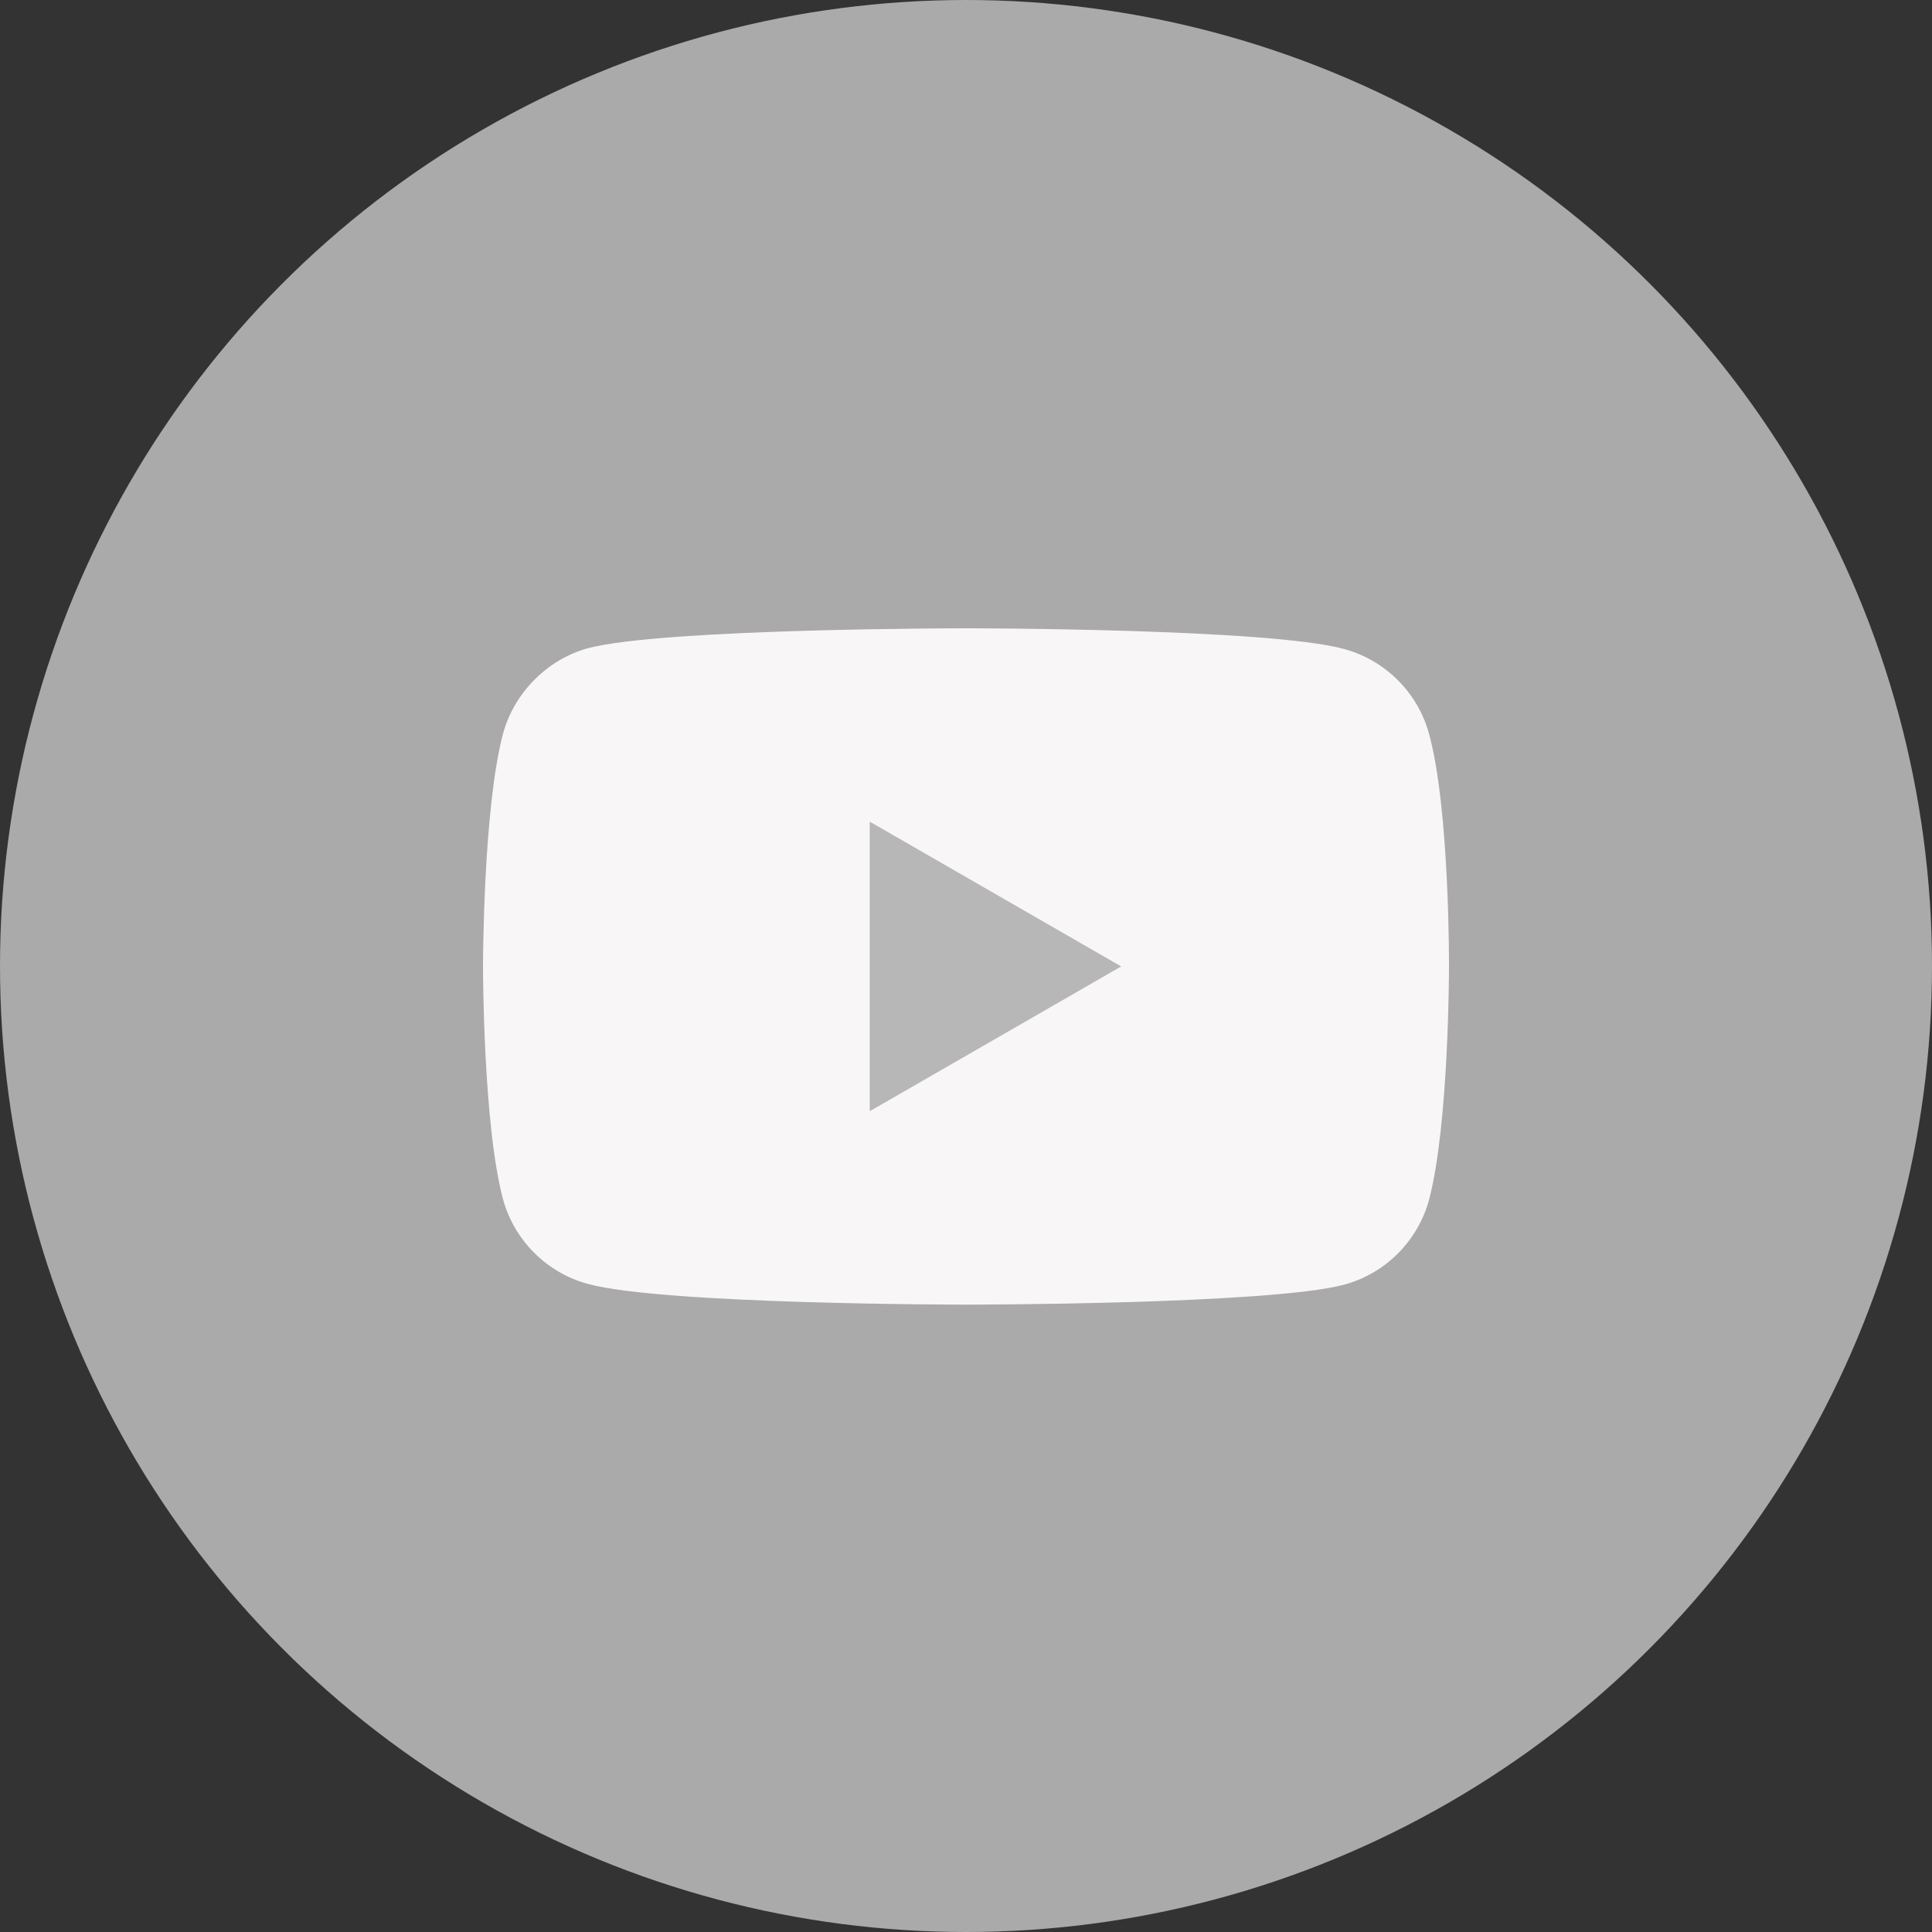
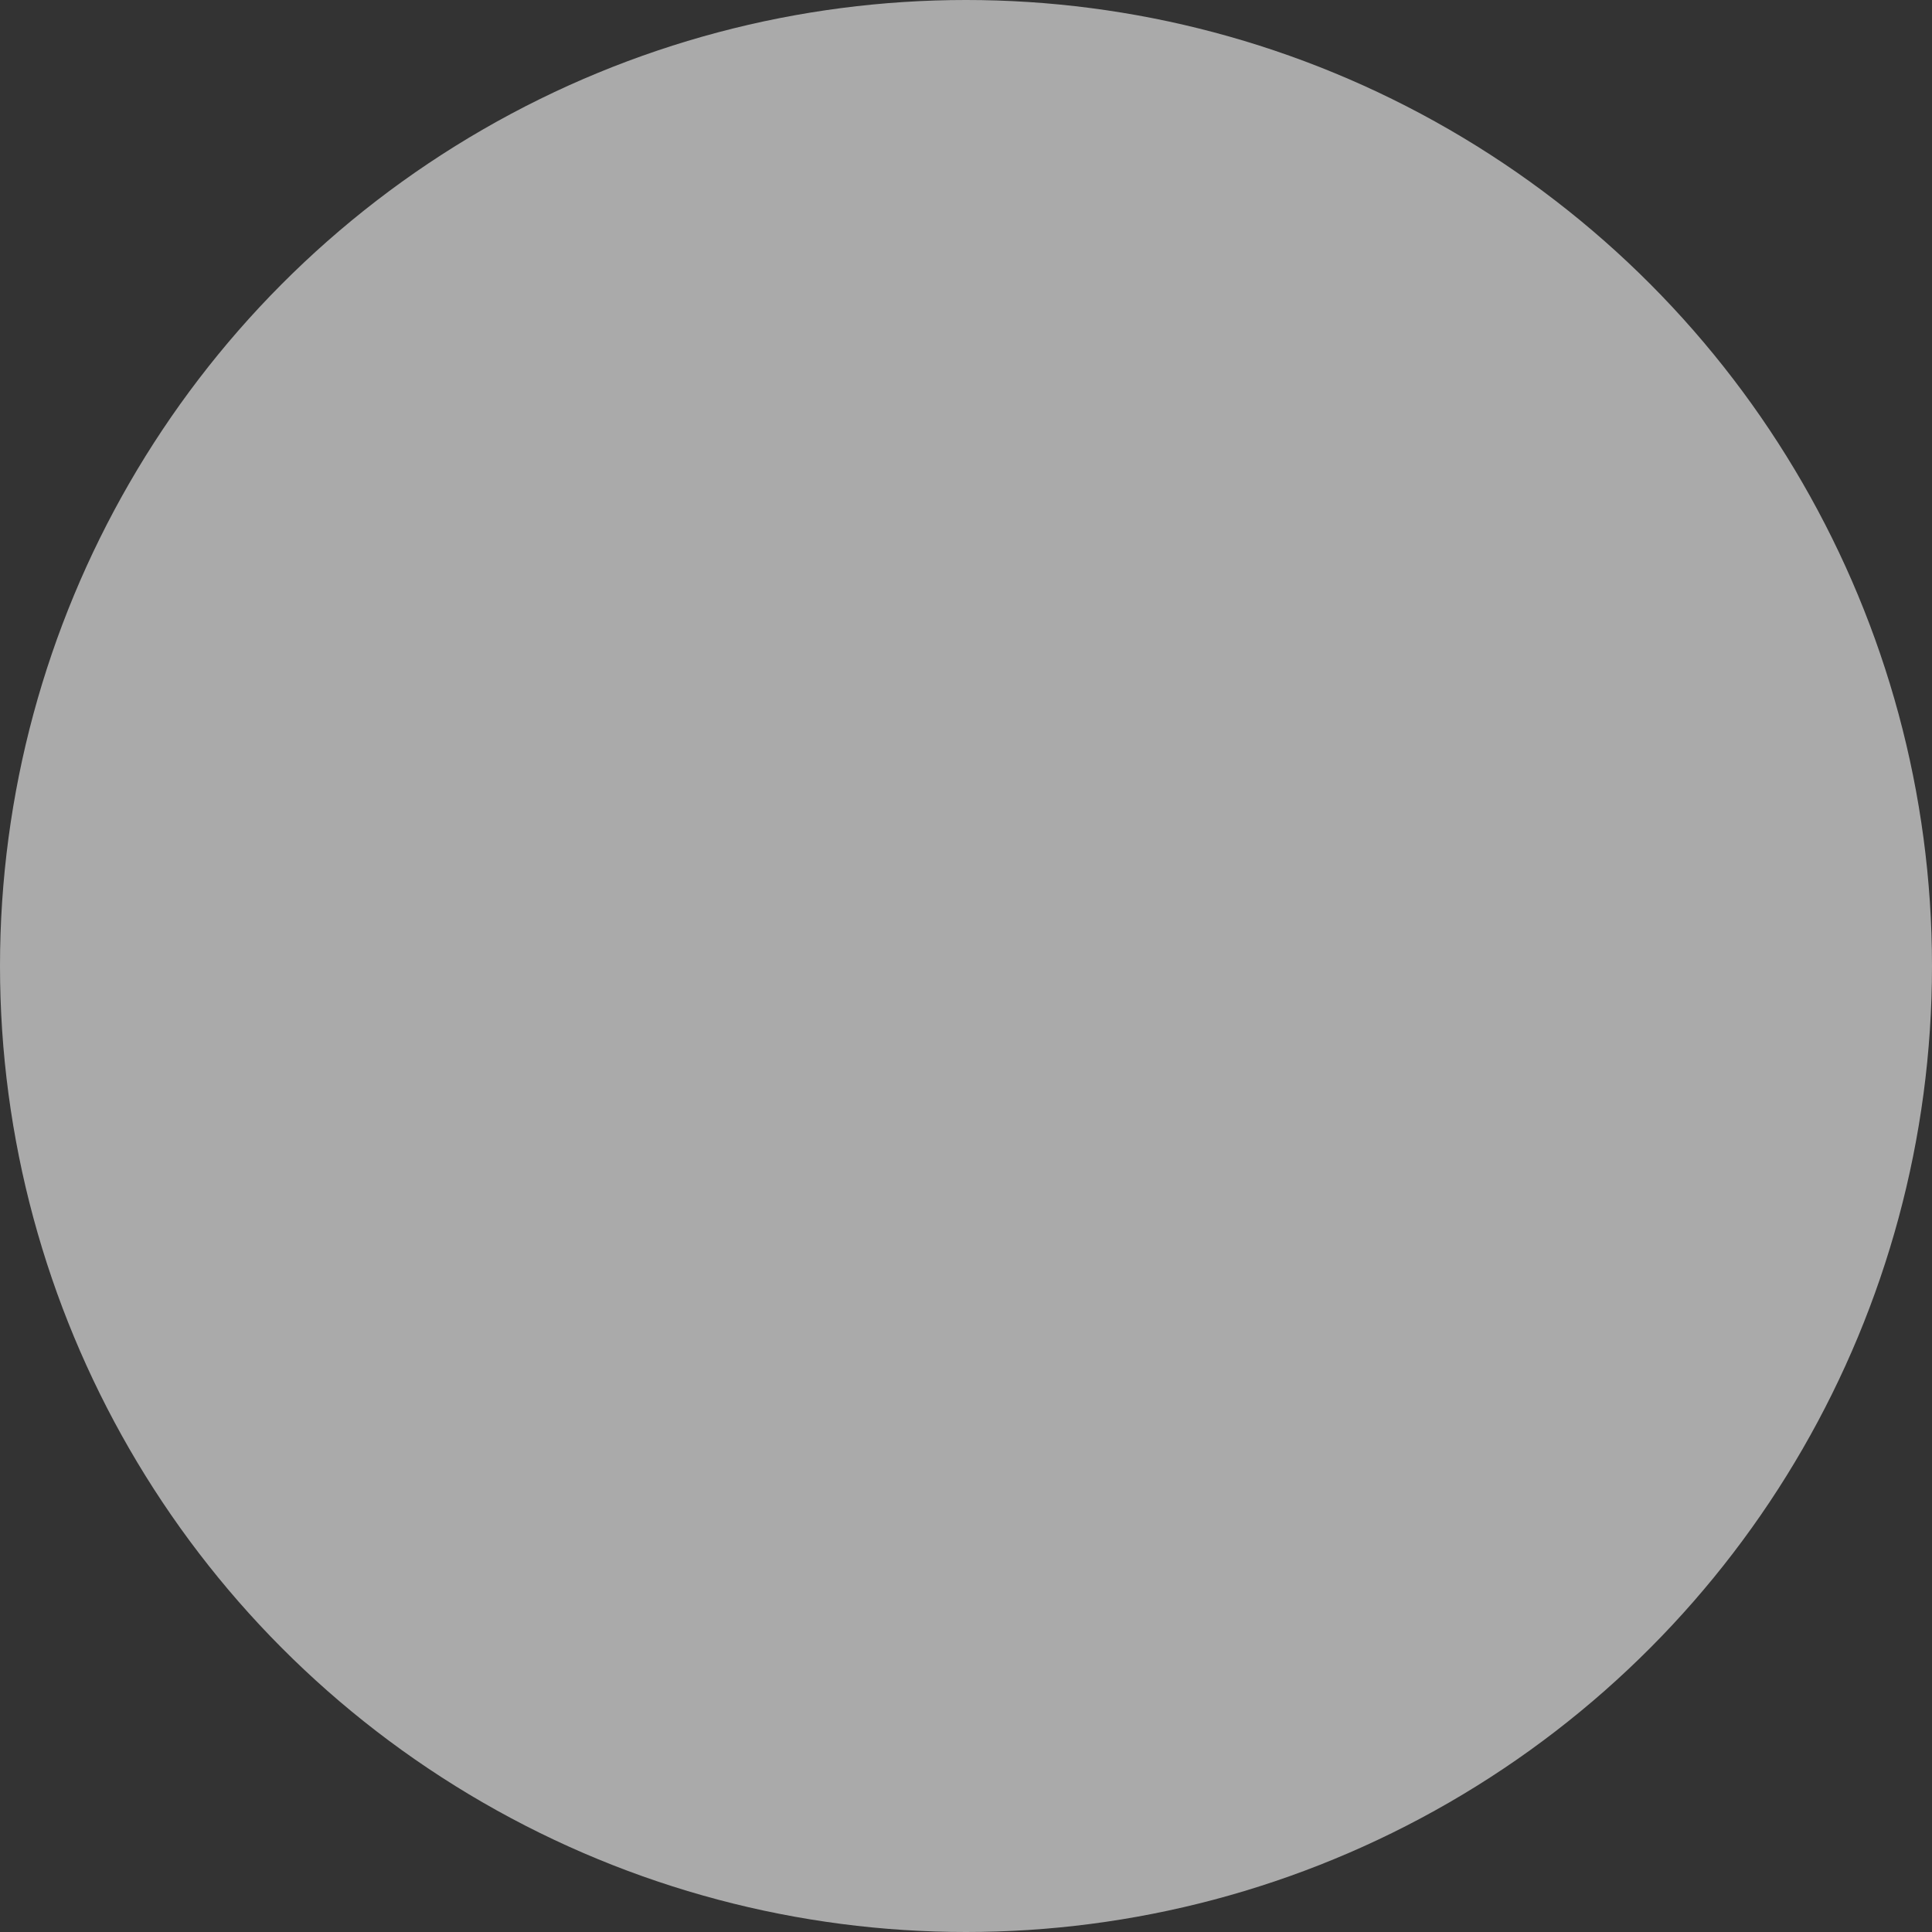
<svg xmlns="http://www.w3.org/2000/svg" width="40" height="40" viewBox="0 0 40 40" fill="none">
  <rect x="0" y="0" width="40" height="40" fill="#333333" stroke="none" />
  <circle opacity="0.9" cx="20" cy="20" r="20" fill="#B7B7B7" />
  <g clip-path="url(#clip0_497_204)">
-     <path d="M29.588 15.199C29.357 14.342 28.682 13.667 27.825 13.436C26.26 13.008 20 13.008 20 13.008C20 13.008 13.74 13.008 12.175 13.42C11.334 13.65 10.642 14.342 10.412 15.199C10 16.764 10 20.009 10 20.009C10 20.009 10 23.271 10.412 24.82C10.643 25.677 11.318 26.352 12.175 26.583C13.756 27.011 20 27.011 20 27.011C20 27.011 26.26 27.011 27.825 26.599C28.682 26.369 29.357 25.693 29.588 24.836C30 23.271 30 20.026 30 20.026C30 20.026 30.016 16.764 29.588 15.199Z" fill="#F9F6F8" />
-     <path d="M18.007 23.007L23.213 20.009L18.007 17.011V23.007Z" fill="#B7B7B7" />
-   </g>
+     </g>
  <defs>
    <clipPath id="clip0_497_204">
-       <rect width="20" height="20" fill="white" transform="translate(10 10)" />
-     </clipPath>
+       </clipPath>
  </defs>
</svg>